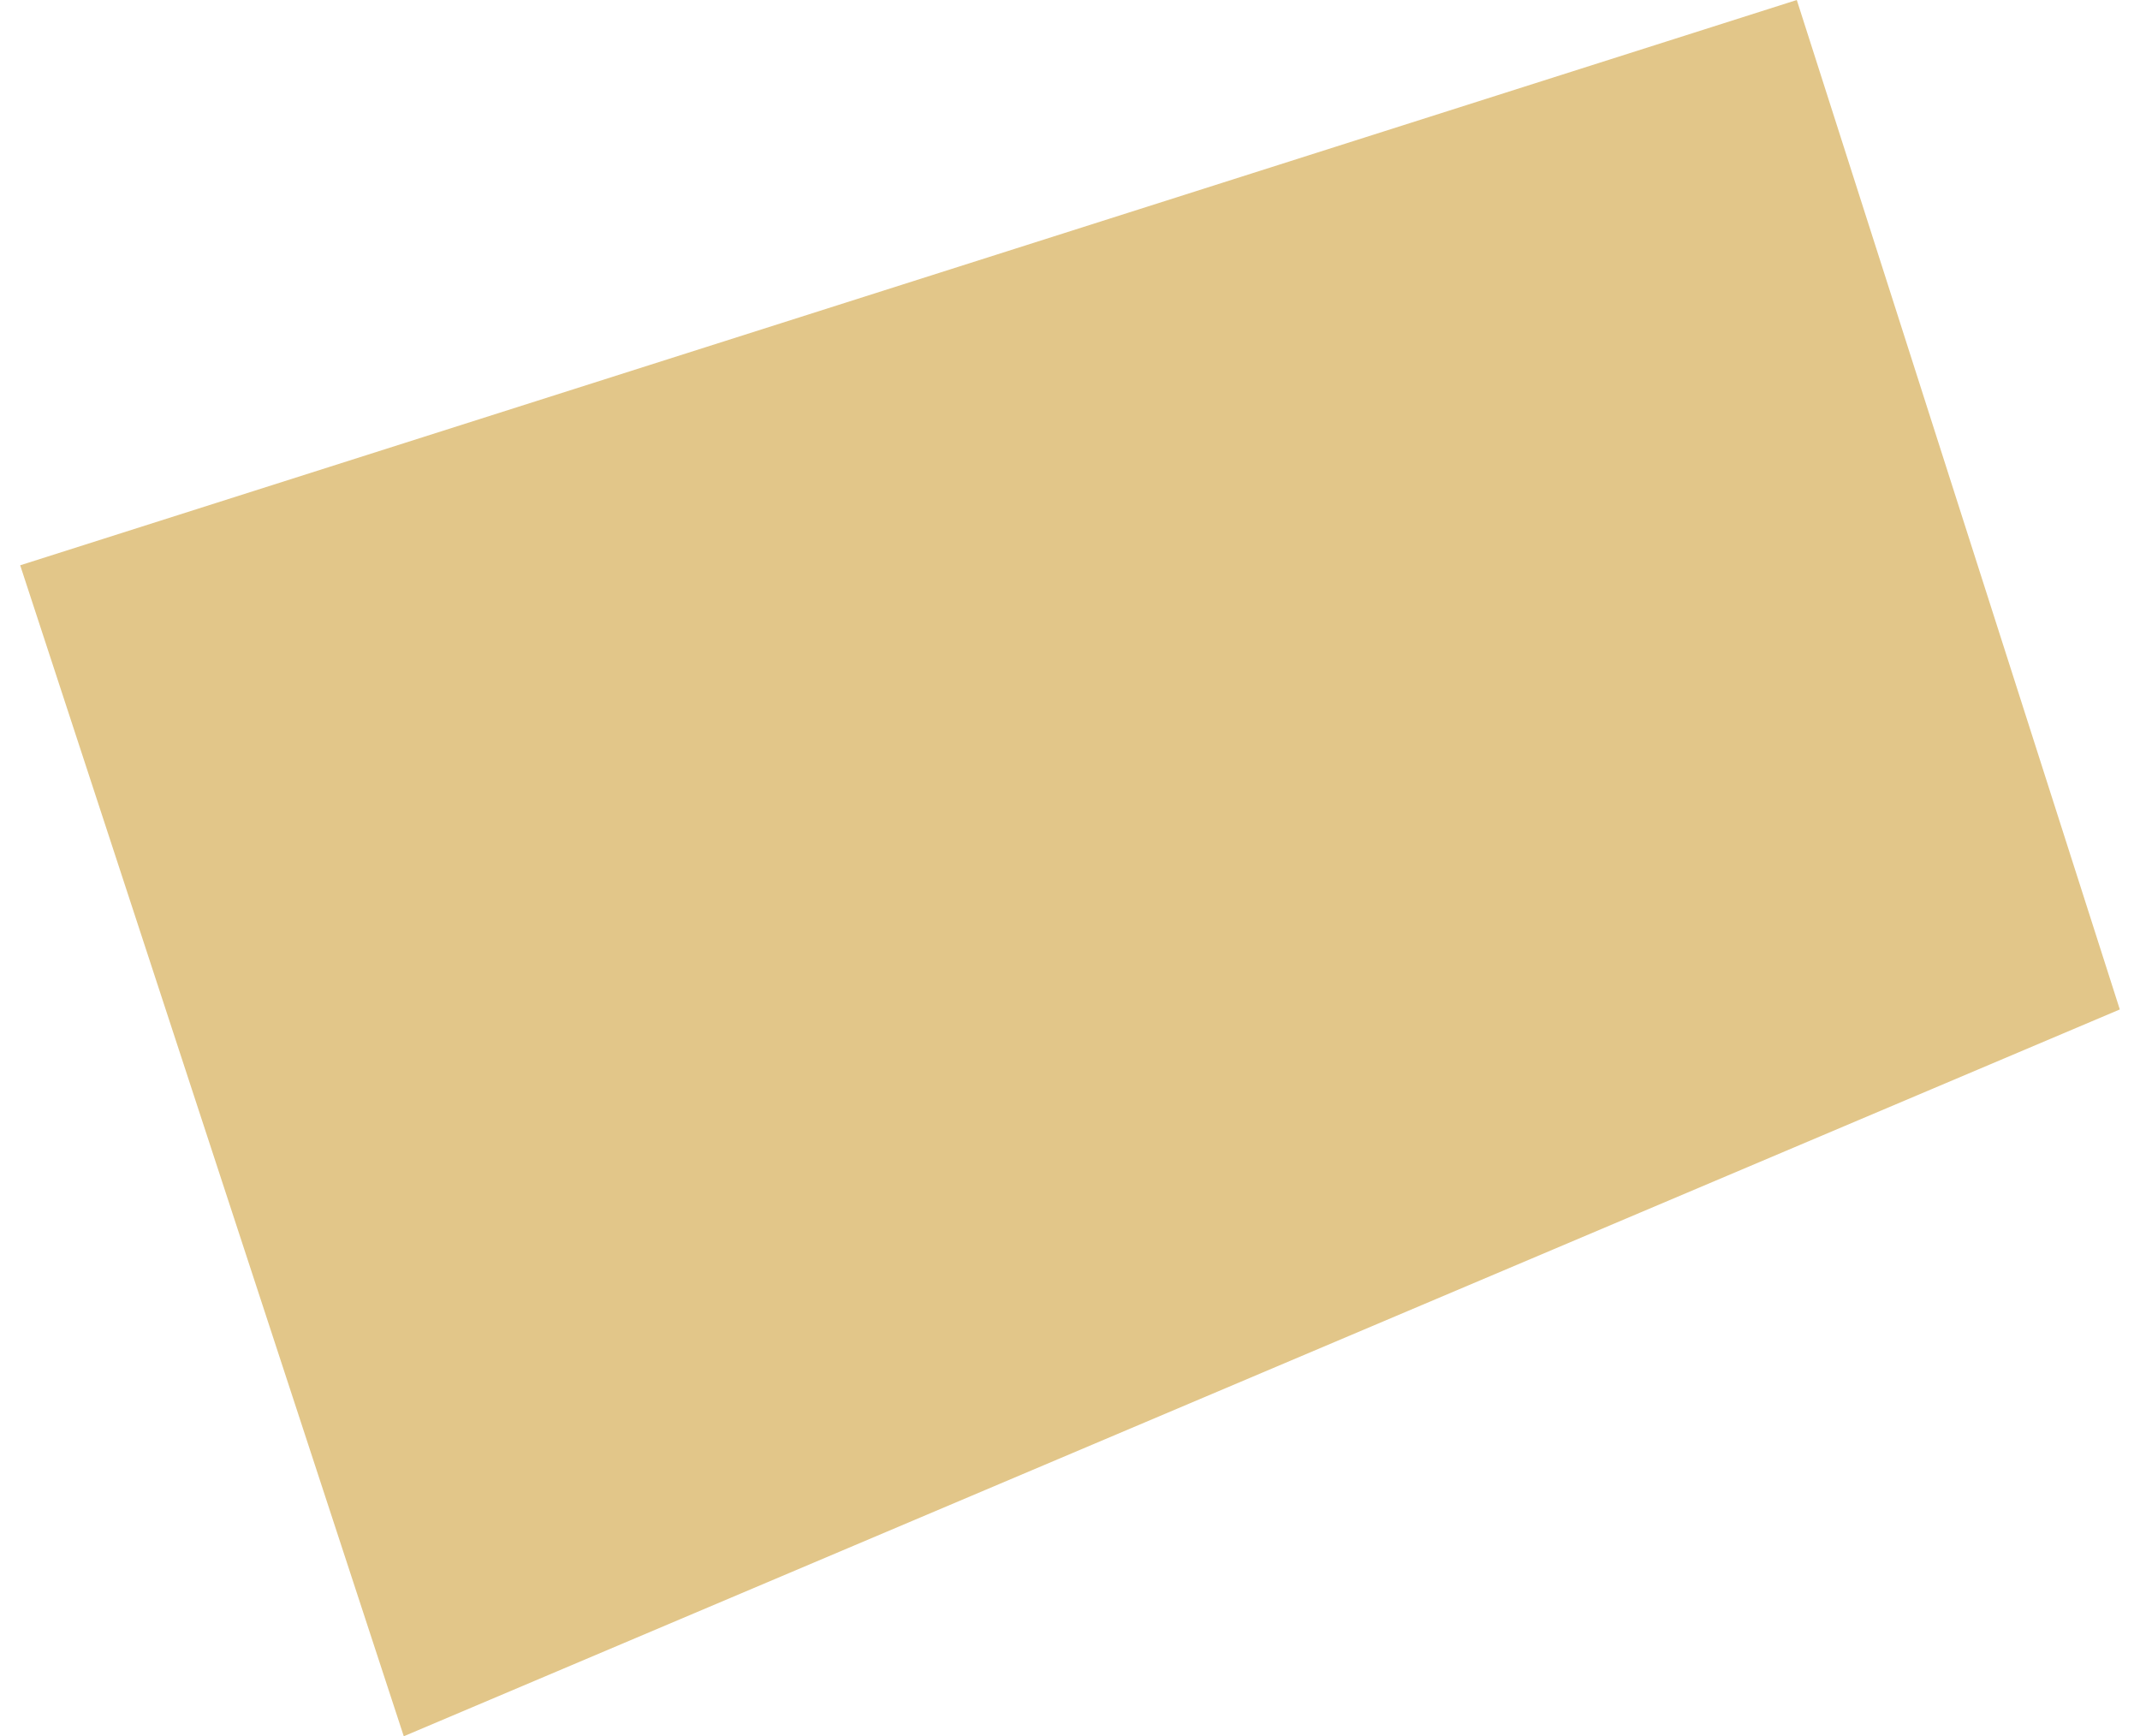
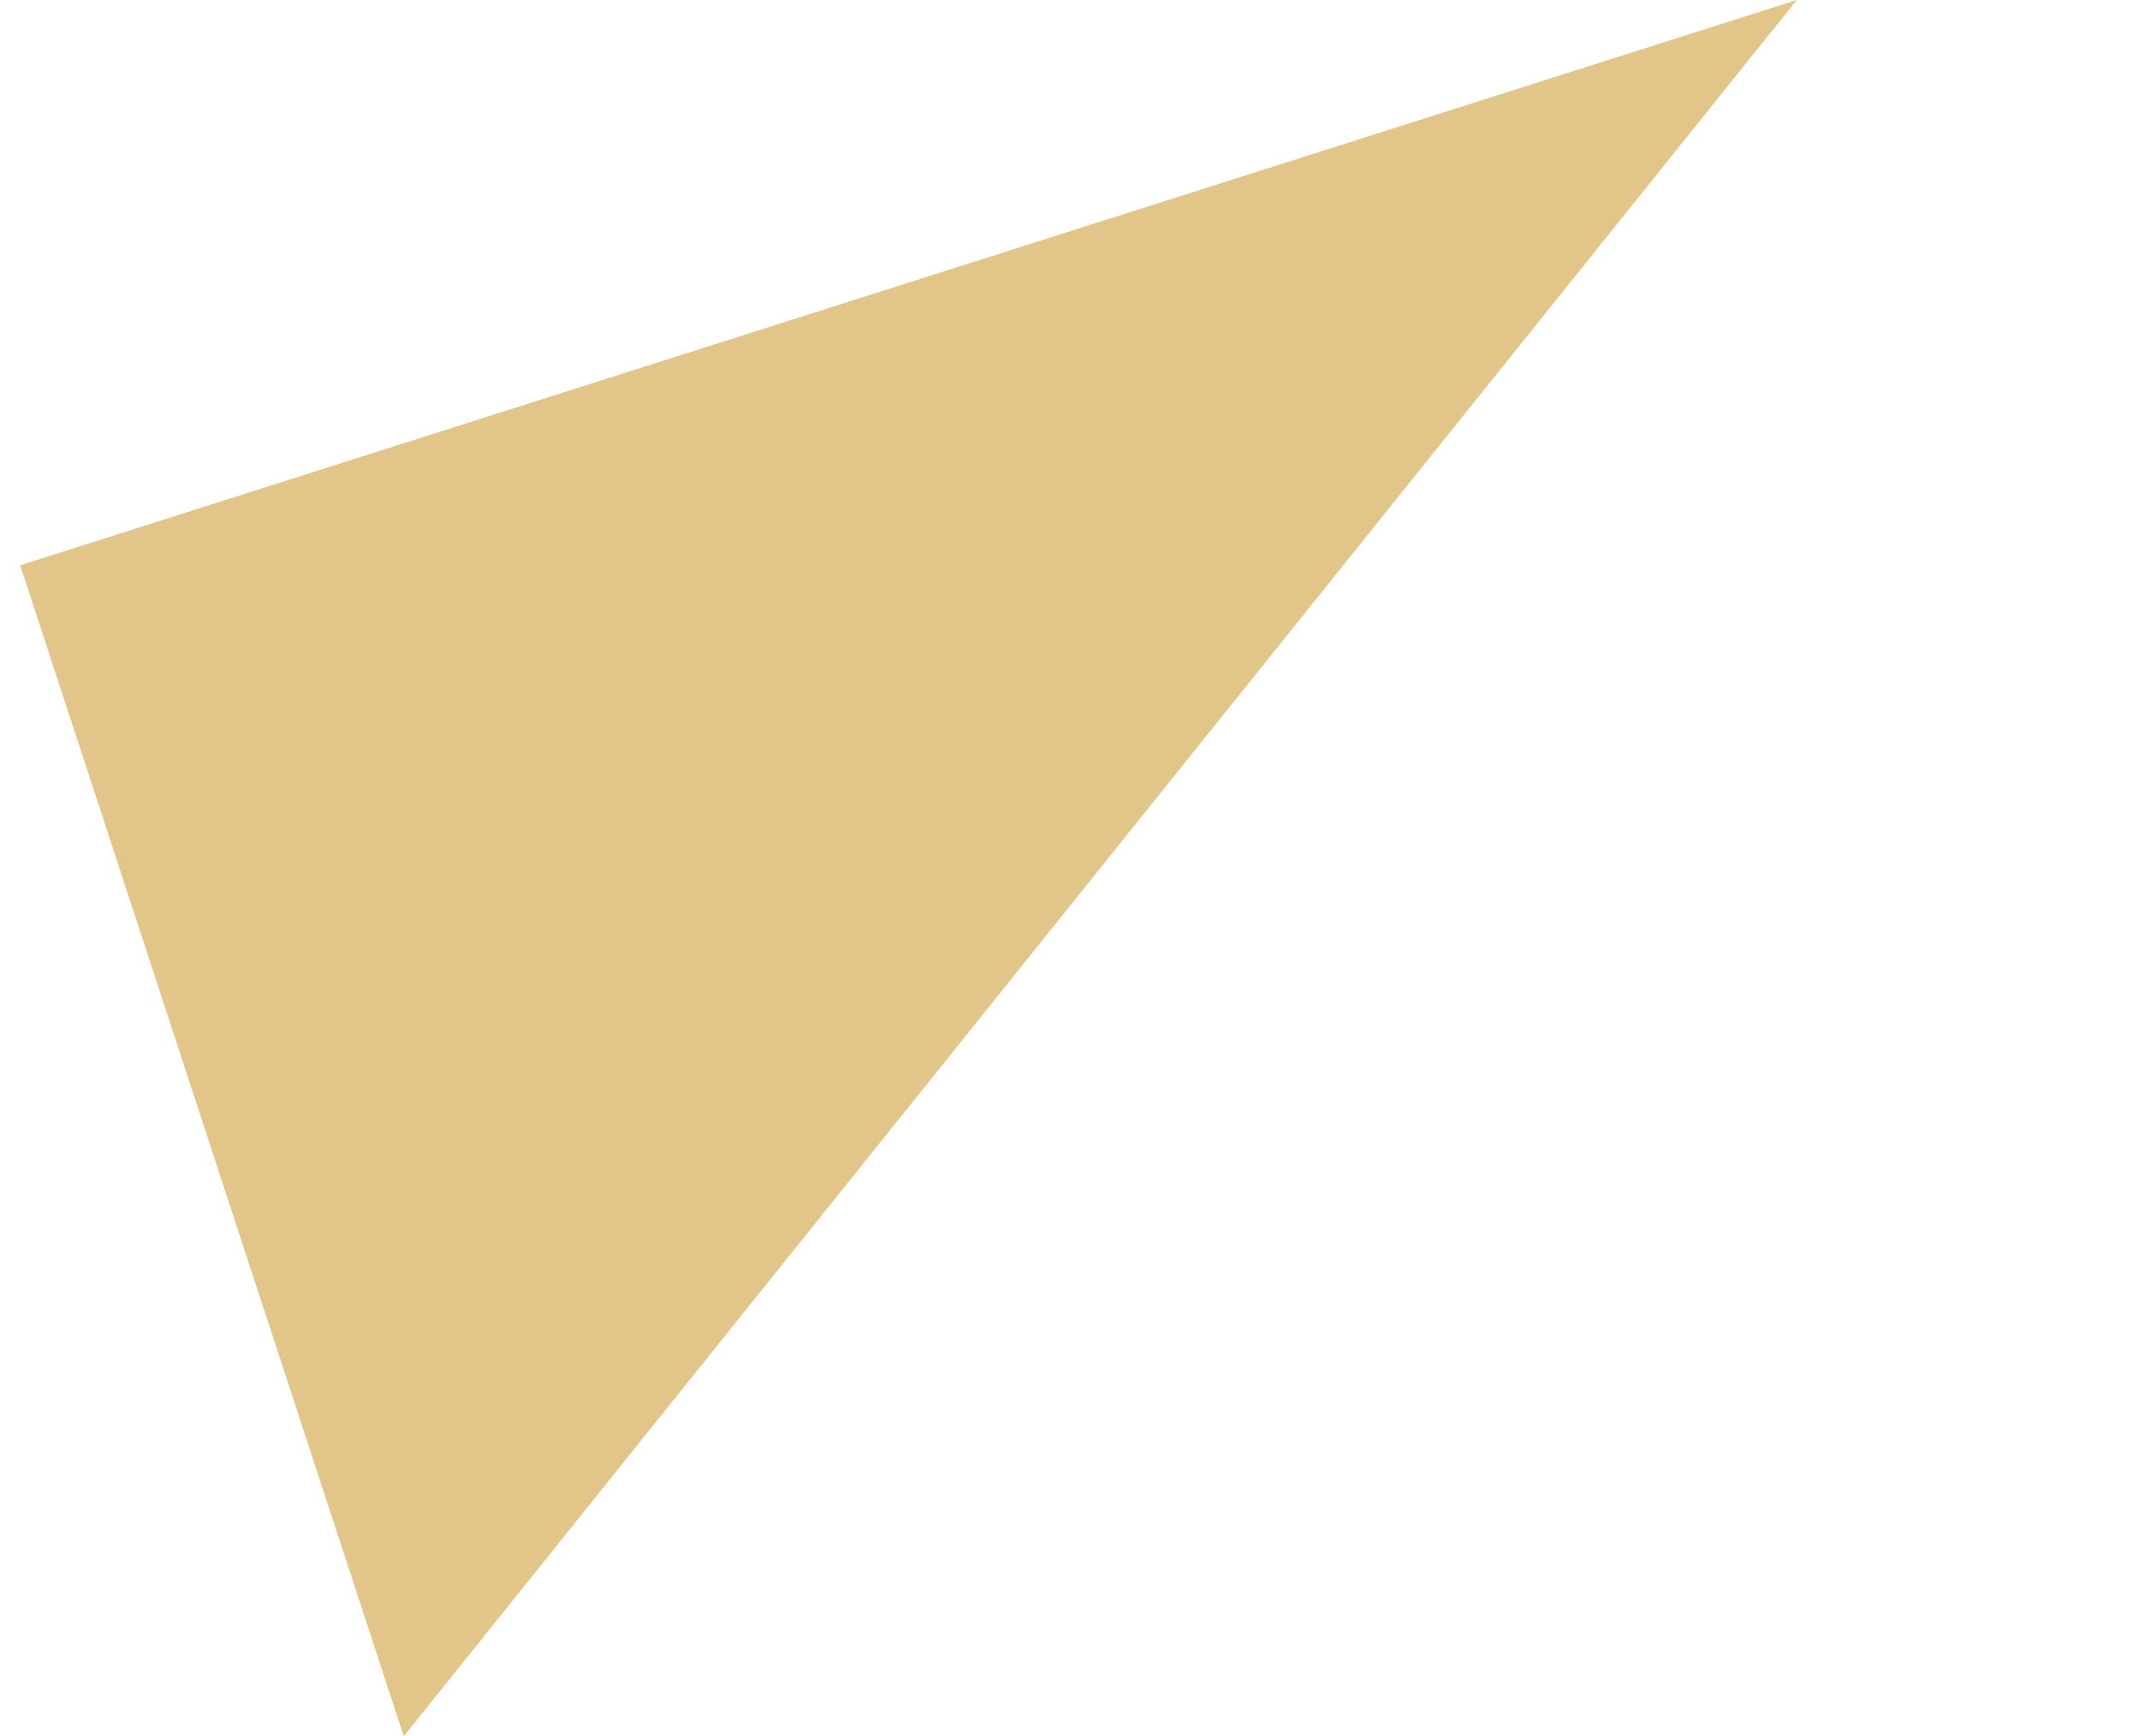
<svg xmlns="http://www.w3.org/2000/svg" width="53" height="43" viewBox="0 0 53 43" fill="none">
-   <path d="M44.5 0L0.5 14L10 43L52.5 25L44.5 0Z" fill="#E2C689" />
+   <path d="M44.5 0L0.5 14L10 43L44.5 0Z" fill="#E2C689" />
</svg>